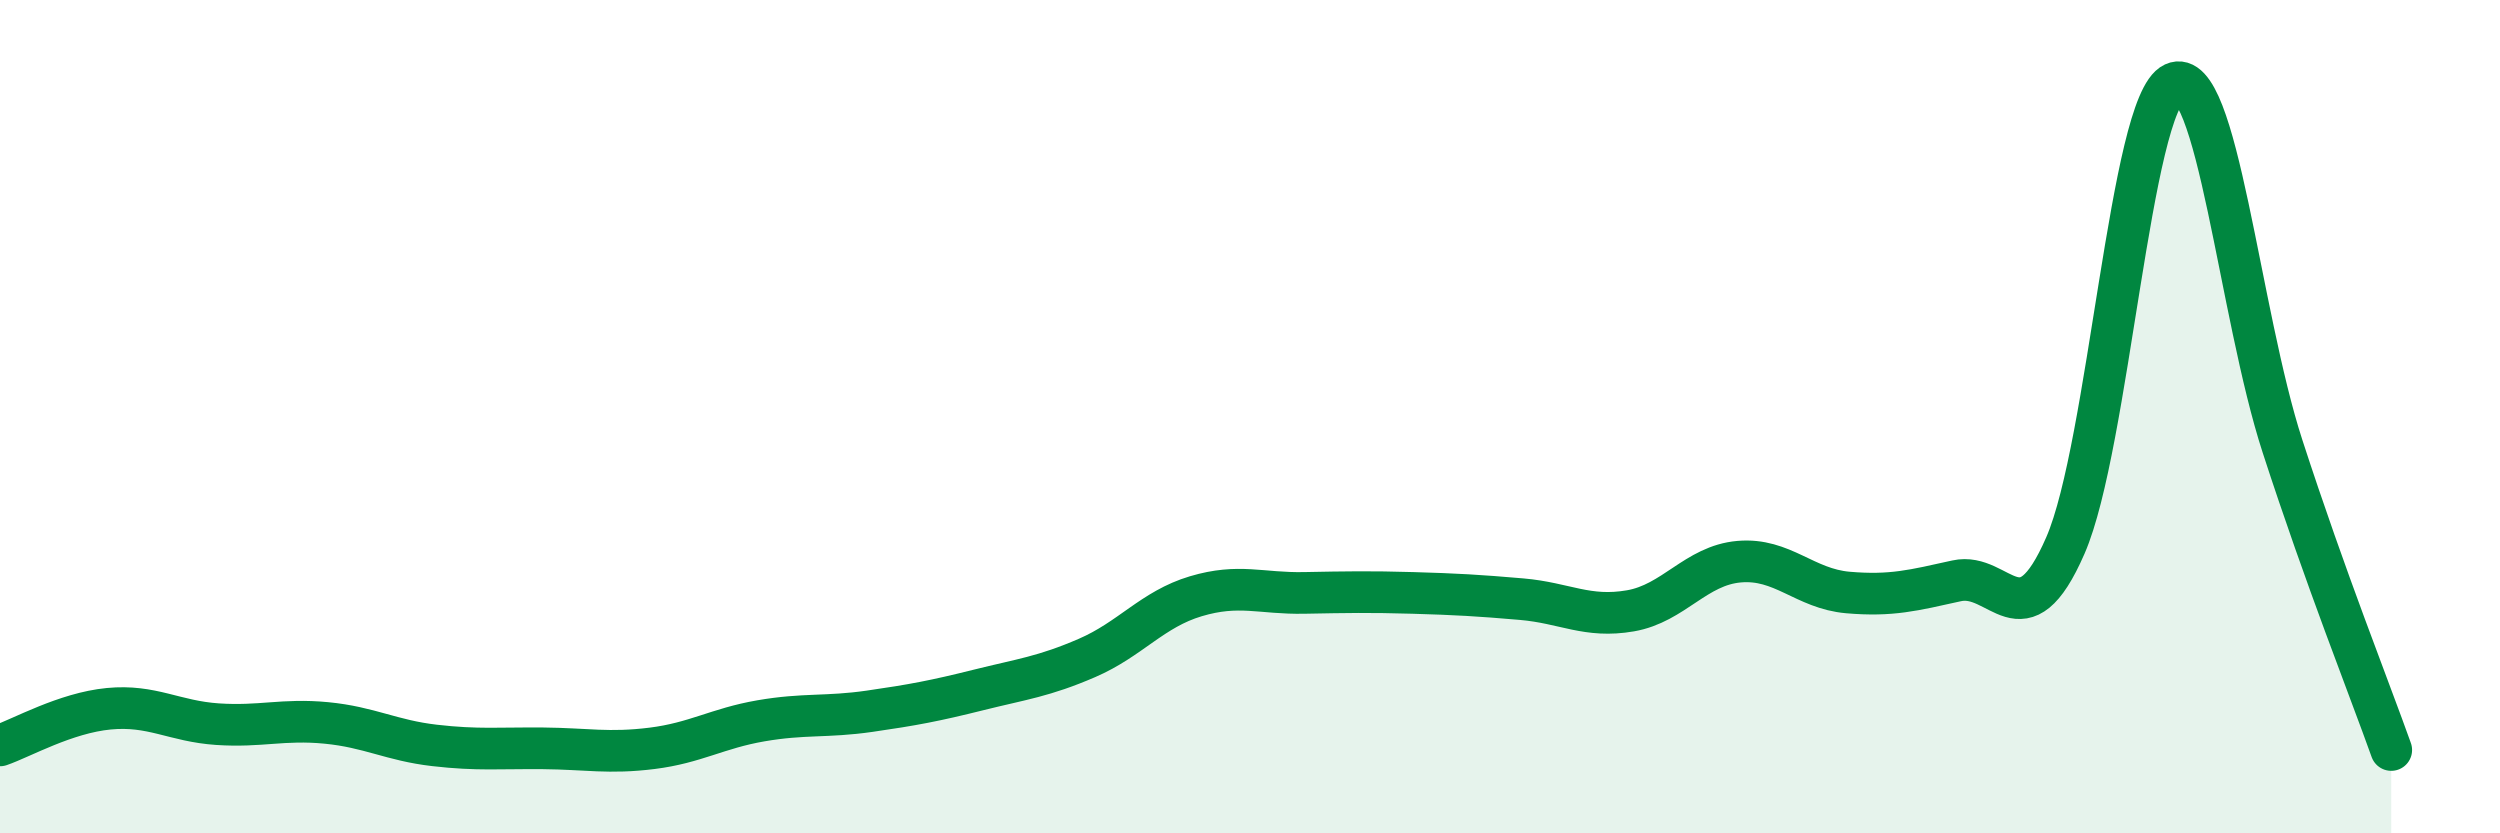
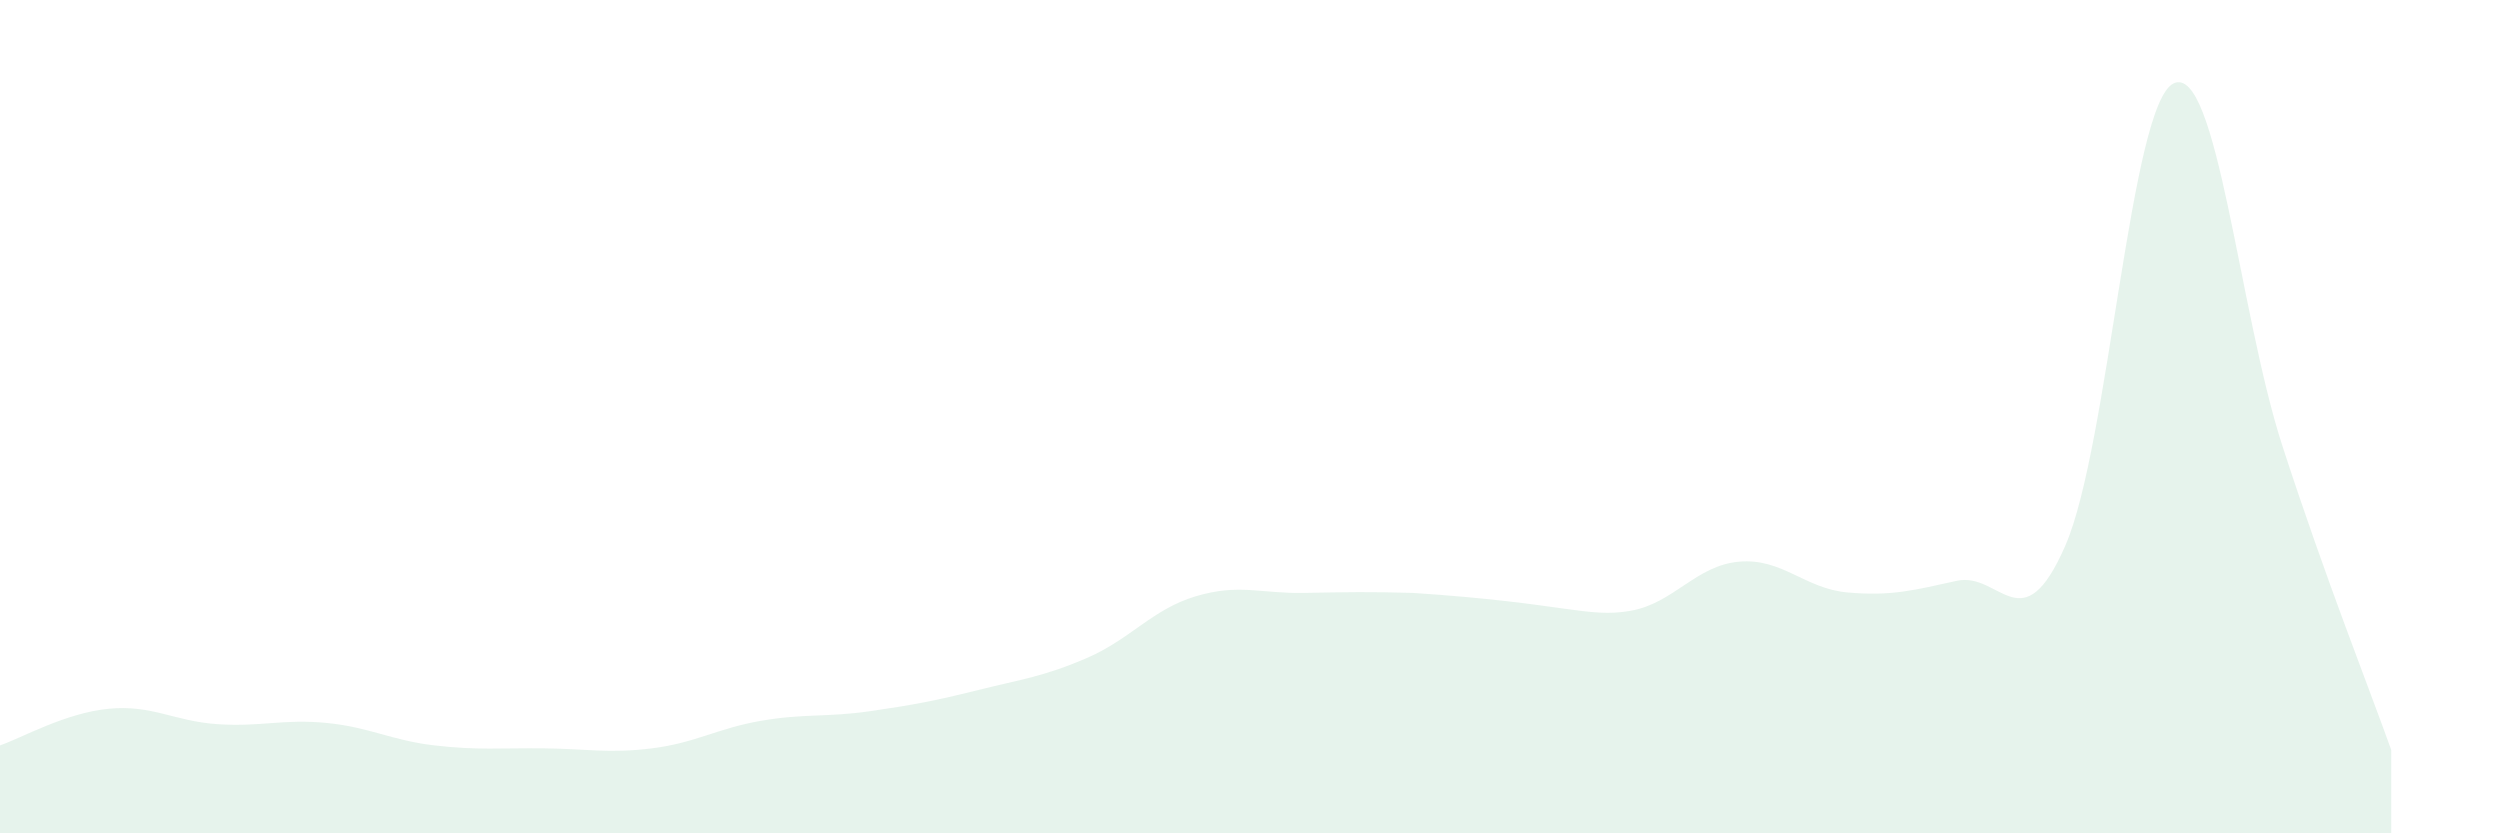
<svg xmlns="http://www.w3.org/2000/svg" width="60" height="20" viewBox="0 0 60 20">
-   <path d="M 0,17.89 C 0.52,17.71 1.57,17.11 2.61,17.01 C 3.65,16.91 4.18,17.31 5.22,17.38 C 6.26,17.45 6.79,17.25 7.83,17.35 C 8.87,17.45 9.39,17.77 10.43,17.89 C 11.47,18.01 12,17.95 13.04,17.96 C 14.08,17.97 14.61,18.09 15.65,17.96 C 16.69,17.83 17.22,17.48 18.26,17.3 C 19.3,17.12 19.83,17.22 20.87,17.07 C 21.91,16.92 22.44,16.82 23.48,16.56 C 24.52,16.3 25.05,16.24 26.09,15.79 C 27.13,15.34 27.66,14.62 28.7,14.31 C 29.74,14 30.26,14.25 31.3,14.23 C 32.34,14.21 32.87,14.2 33.91,14.23 C 34.95,14.26 35.48,14.29 36.52,14.38 C 37.56,14.47 38.09,14.84 39.13,14.66 C 40.17,14.48 40.7,13.57 41.74,13.48 C 42.78,13.39 43.31,14.13 44.35,14.22 C 45.39,14.31 45.92,14.17 46.96,13.94 C 48,13.71 48.53,15.48 49.57,13.09 C 50.61,10.7 51.13,2.48 52.17,2 C 53.21,1.52 53.74,7.51 54.78,10.71 C 55.82,13.91 56.87,16.54 57.39,18L57.39 20L0 20Z" fill="#008740" opacity="0.1" stroke-linecap="round" stroke-linejoin="round" />
-   <path d="M 0,17.89 C 0.52,17.71 1.57,17.11 2.61,17.01 C 3.65,16.91 4.18,17.31 5.22,17.38 C 6.26,17.45 6.79,17.25 7.83,17.35 C 8.87,17.45 9.39,17.77 10.43,17.89 C 11.47,18.01 12,17.95 13.04,17.96 C 14.08,17.97 14.61,18.09 15.65,17.96 C 16.69,17.83 17.22,17.48 18.26,17.3 C 19.3,17.12 19.83,17.22 20.87,17.07 C 21.91,16.92 22.44,16.82 23.48,16.56 C 24.52,16.3 25.05,16.24 26.09,15.79 C 27.13,15.34 27.66,14.62 28.7,14.31 C 29.74,14 30.26,14.25 31.3,14.23 C 32.34,14.21 32.87,14.2 33.91,14.23 C 34.95,14.26 35.48,14.29 36.52,14.38 C 37.56,14.47 38.09,14.84 39.13,14.66 C 40.17,14.48 40.7,13.57 41.74,13.48 C 42.78,13.39 43.31,14.13 44.35,14.22 C 45.39,14.31 45.92,14.17 46.96,13.94 C 48,13.71 48.53,15.48 49.57,13.09 C 50.61,10.7 51.13,2.48 52.17,2 C 53.21,1.52 53.74,7.51 54.78,10.71 C 55.82,13.91 56.87,16.54 57.39,18" stroke="#008740" stroke-width="1" fill="none" stroke-linecap="round" stroke-linejoin="round" />
+   <path d="M 0,17.89 C 0.52,17.71 1.57,17.11 2.61,17.01 C 3.65,16.91 4.18,17.31 5.22,17.38 C 6.26,17.45 6.79,17.25 7.83,17.35 C 8.87,17.45 9.39,17.77 10.43,17.89 C 11.47,18.01 12,17.95 13.04,17.96 C 14.08,17.97 14.61,18.09 15.65,17.96 C 16.69,17.83 17.22,17.48 18.26,17.3 C 19.3,17.12 19.83,17.22 20.87,17.07 C 21.91,16.92 22.44,16.82 23.48,16.56 C 24.52,16.3 25.05,16.24 26.09,15.79 C 27.13,15.34 27.66,14.62 28.7,14.31 C 29.74,14 30.26,14.25 31.3,14.23 C 32.34,14.21 32.87,14.2 33.91,14.23 C 37.56,14.47 38.09,14.84 39.13,14.66 C 40.17,14.48 40.7,13.57 41.74,13.48 C 42.78,13.39 43.31,14.13 44.35,14.22 C 45.39,14.31 45.92,14.17 46.96,13.94 C 48,13.71 48.53,15.48 49.57,13.09 C 50.61,10.7 51.13,2.48 52.17,2 C 53.21,1.52 53.74,7.51 54.78,10.71 C 55.82,13.91 56.87,16.54 57.39,18L57.39 20L0 20Z" fill="#008740" opacity="0.1" stroke-linecap="round" stroke-linejoin="round" />
</svg>